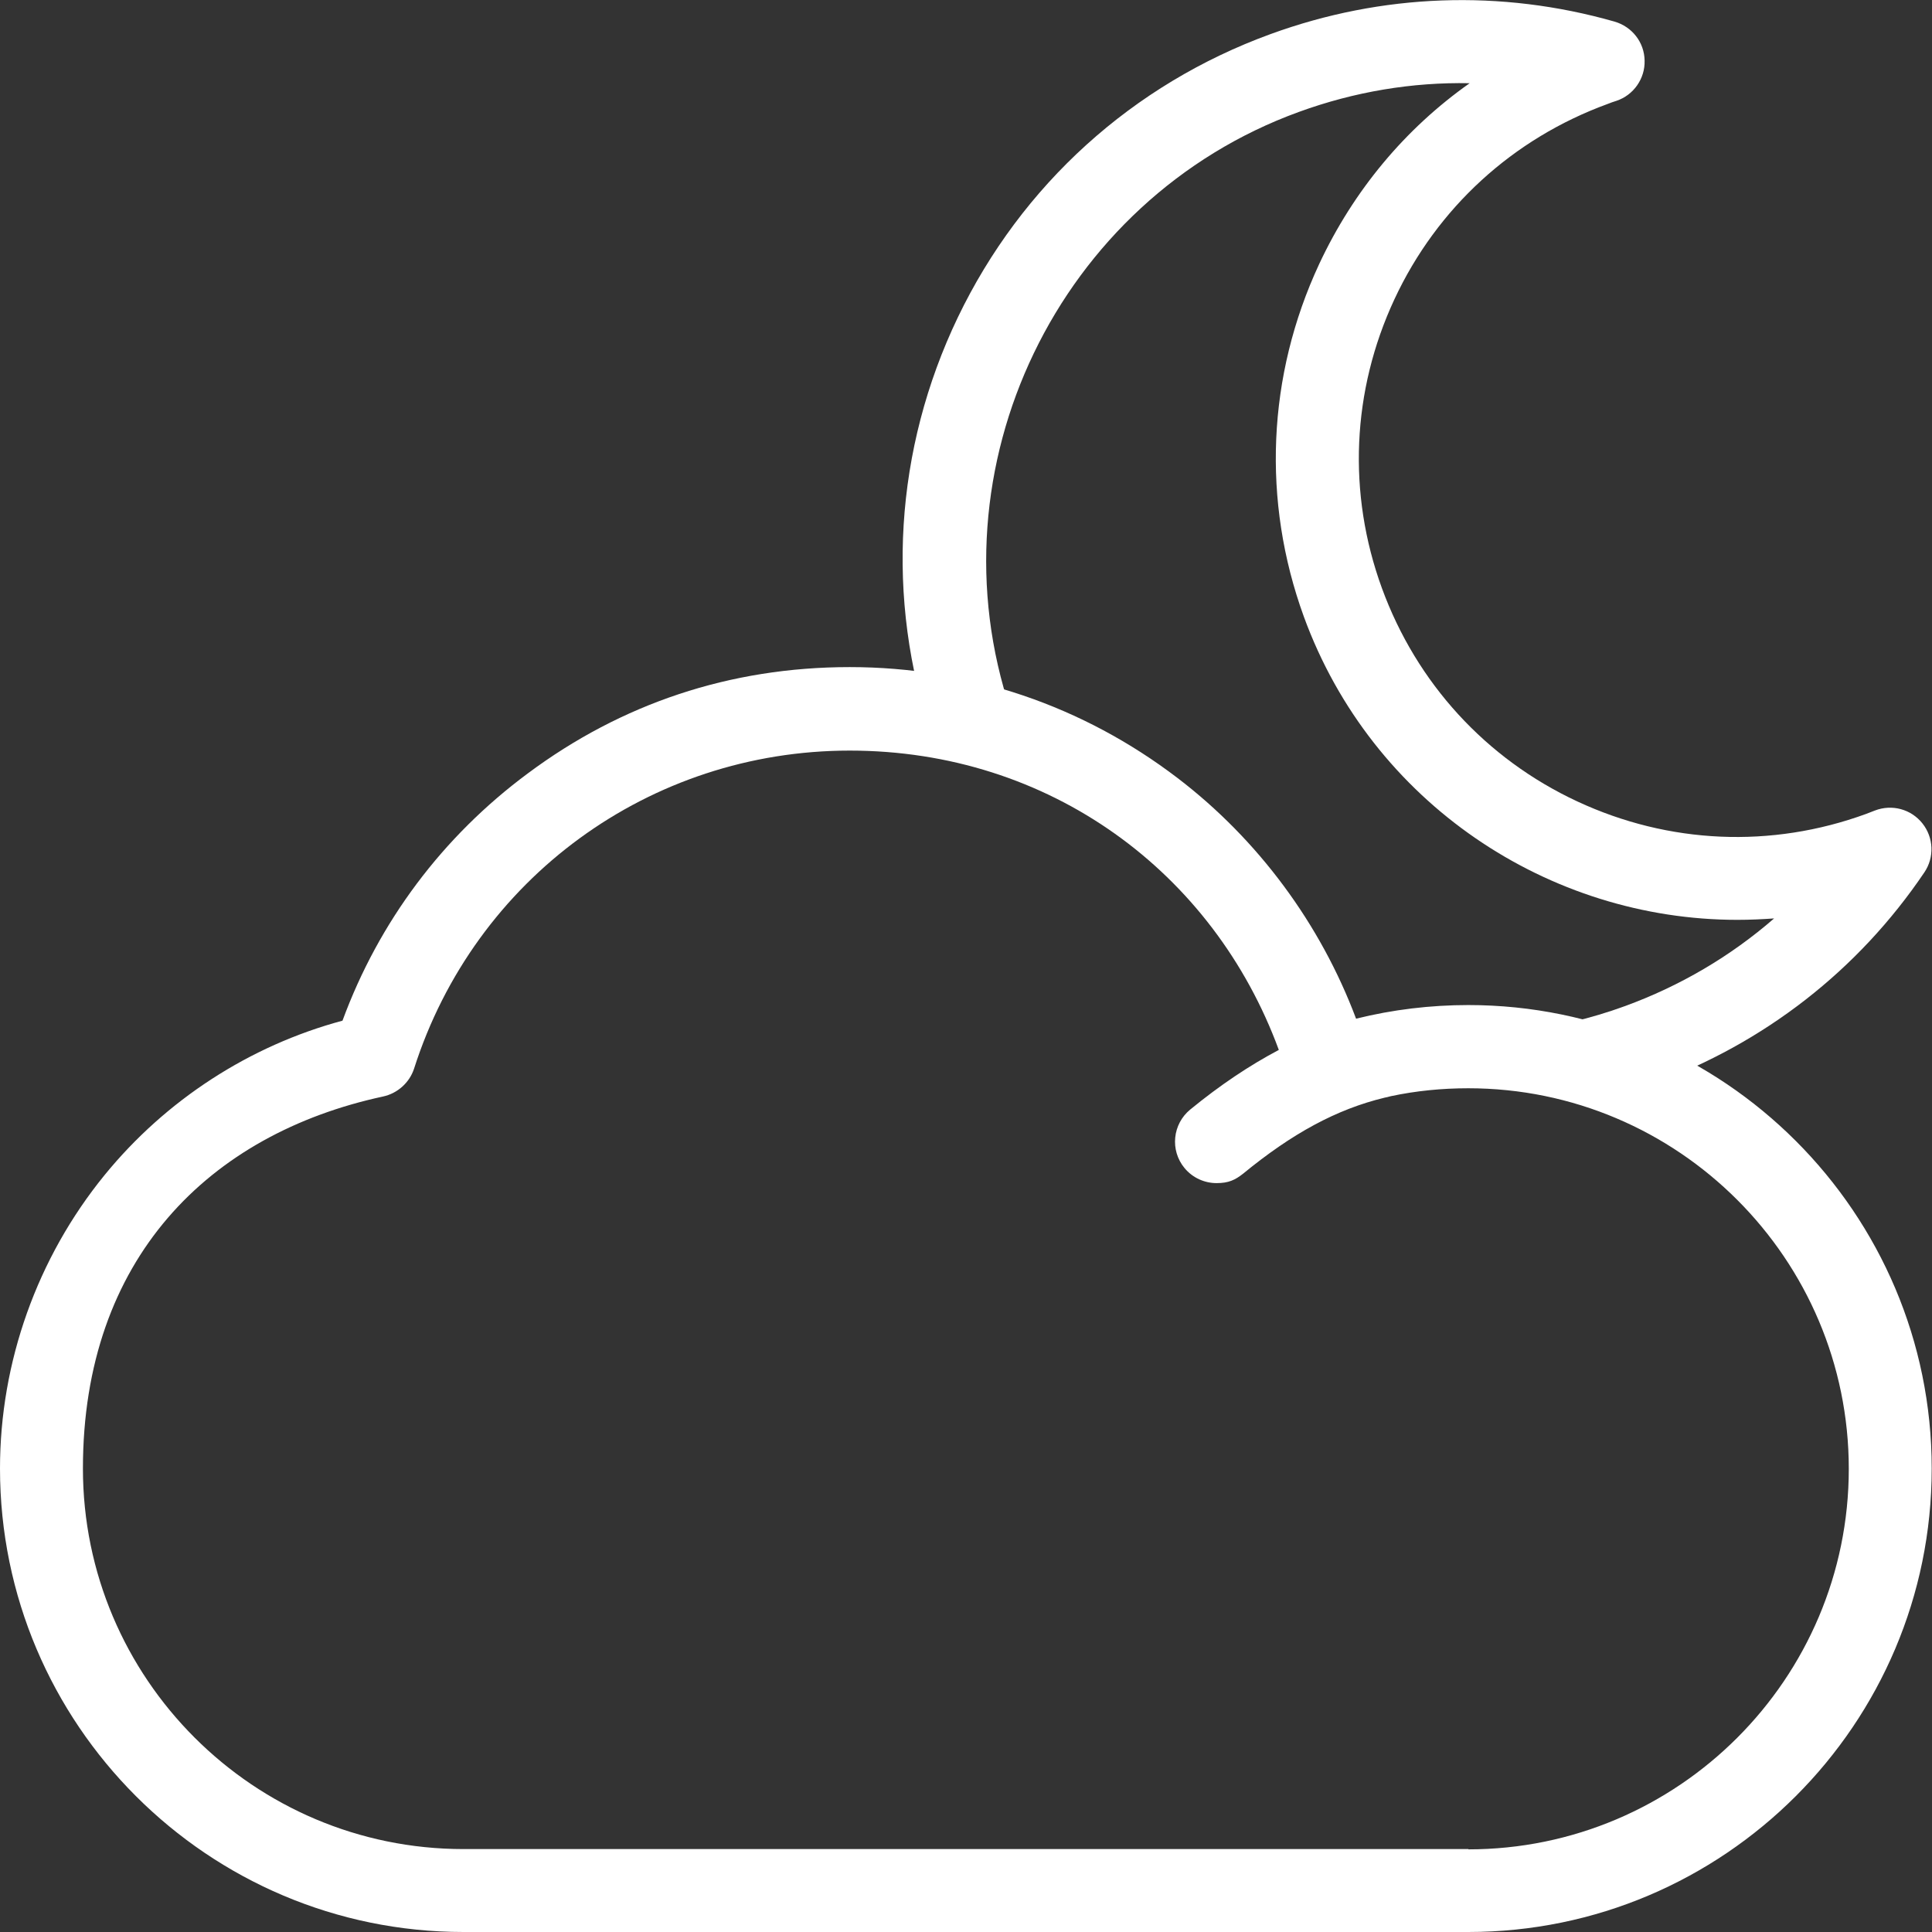
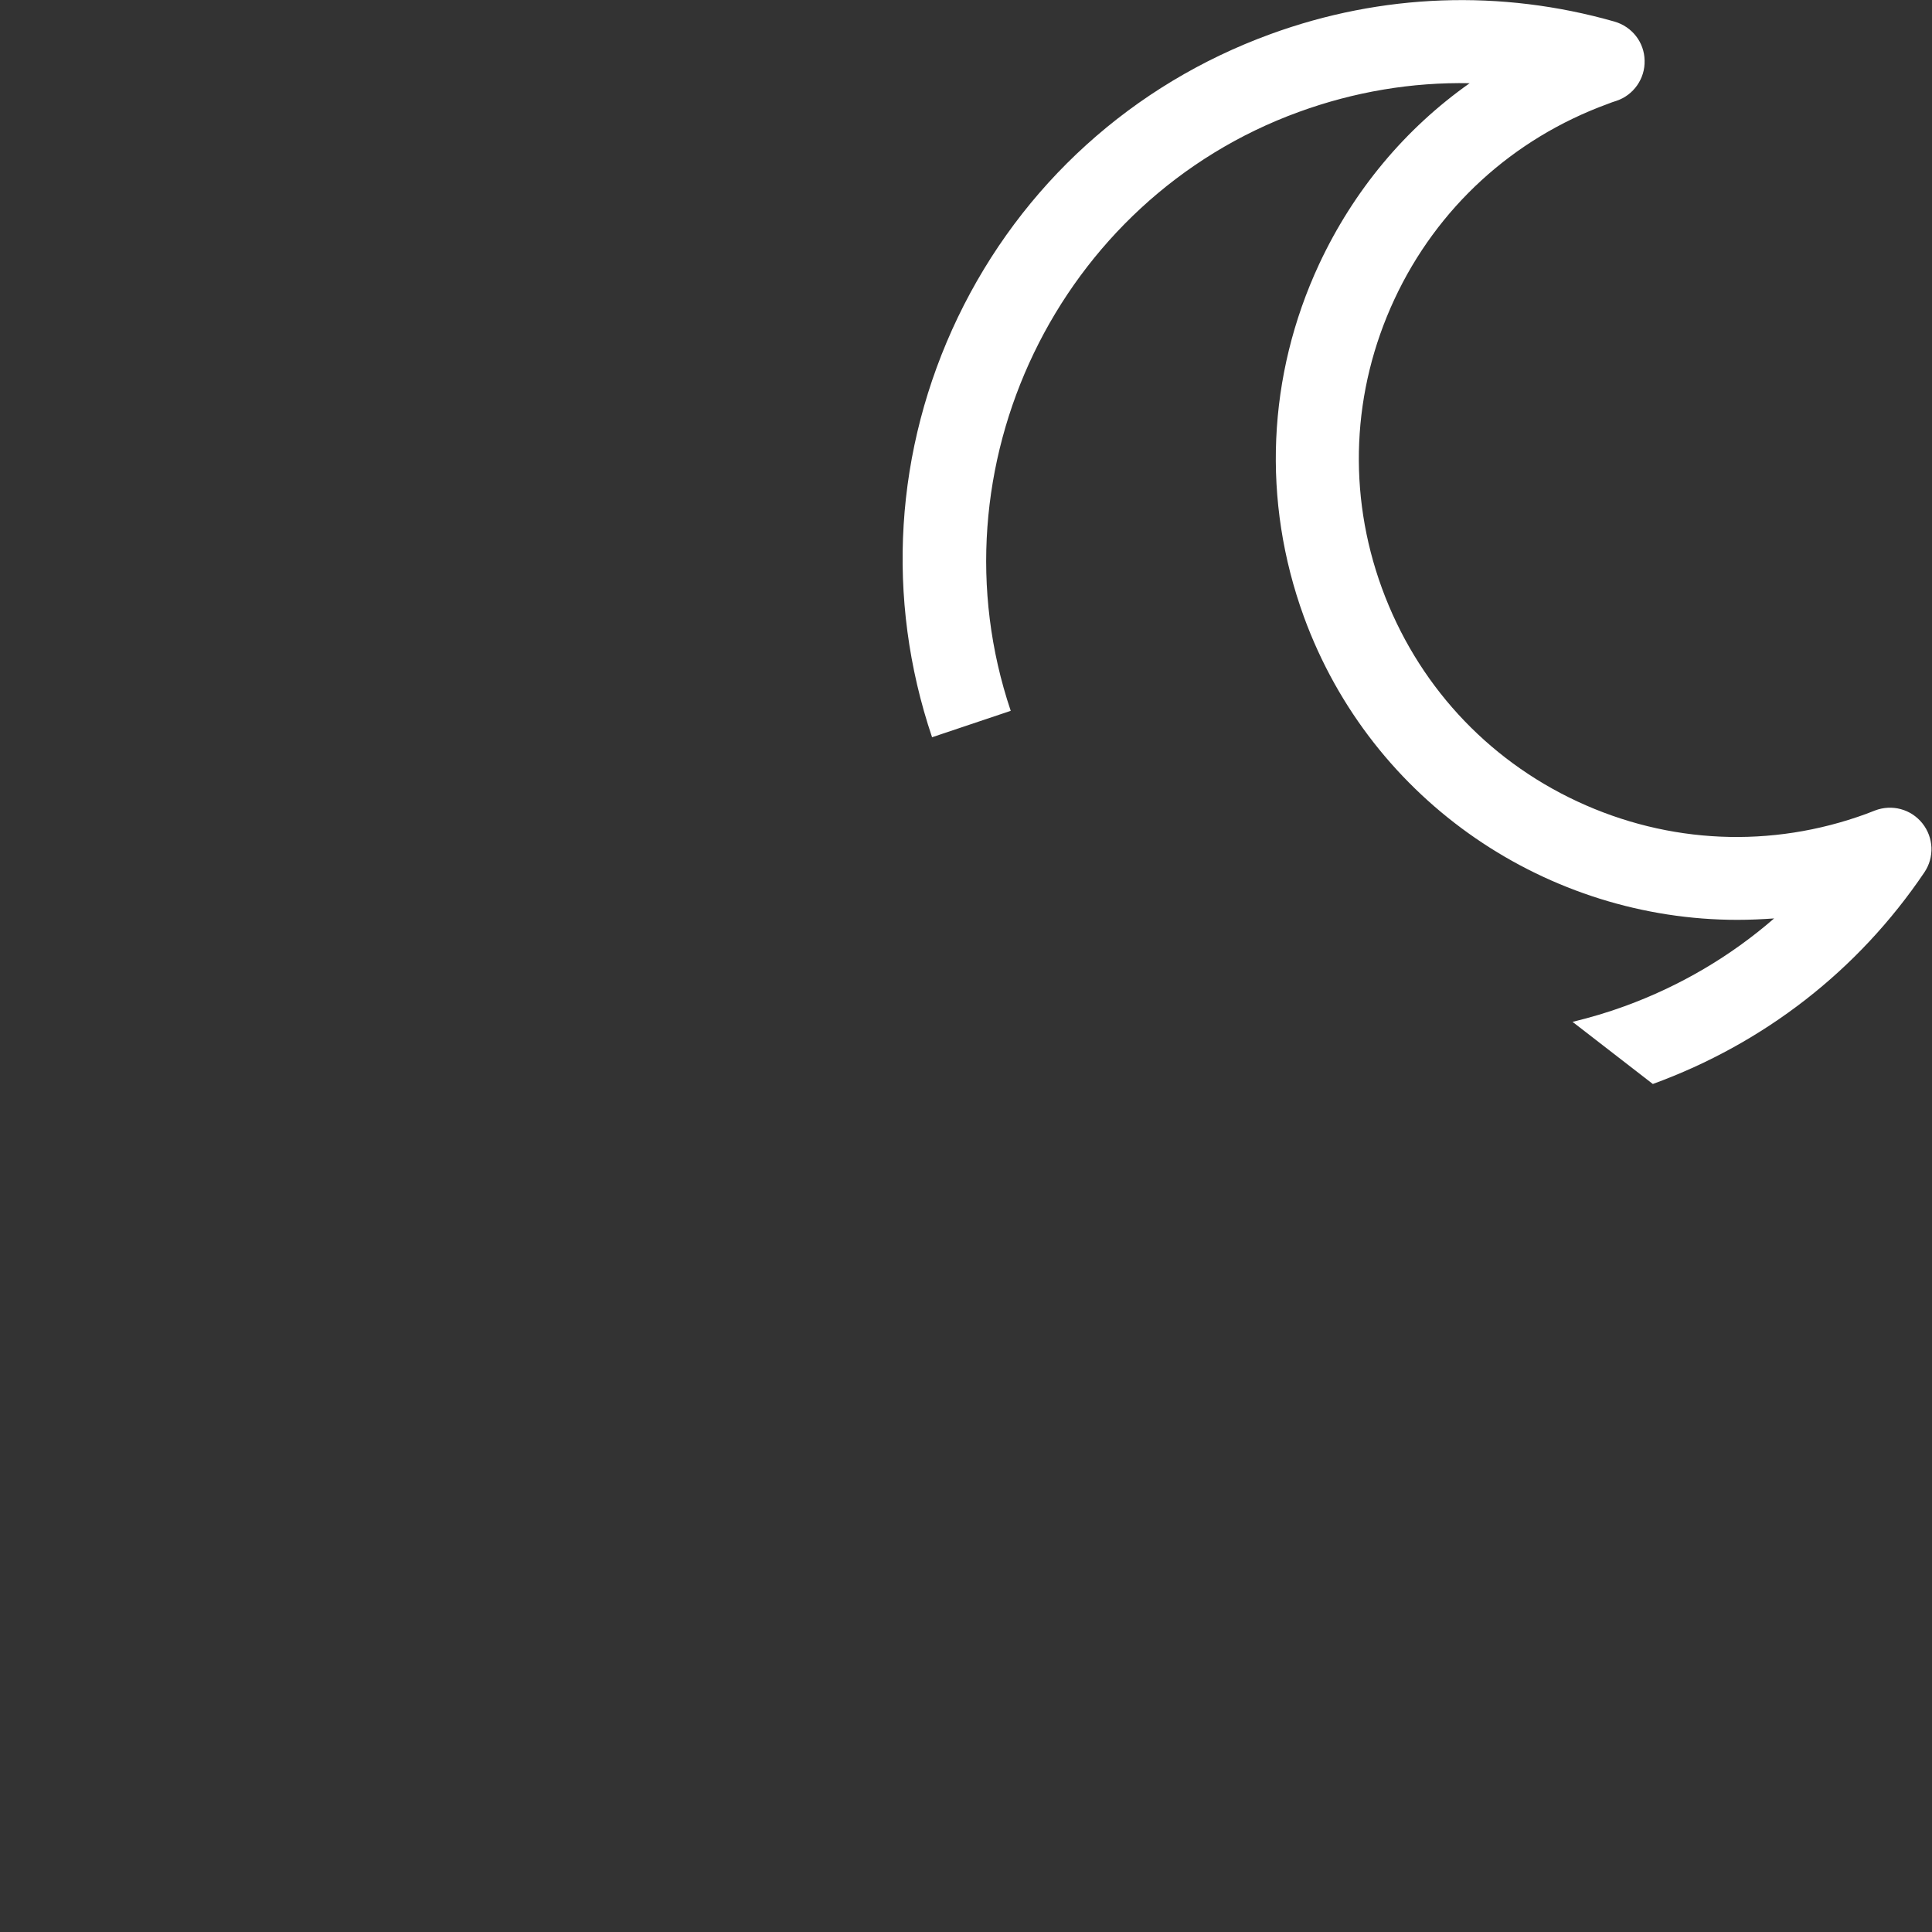
<svg xmlns="http://www.w3.org/2000/svg" id="Capa_1" version="1.1" viewBox="0 0 680.3 680.3">
  <rect x="0" y="0" width="680.3" height="680.3" fill="#333333" stroke="none" />
  <defs>
    <style>
      .st0 {
        fill: #fff;
      }
    </style>
  </defs>
  <path class="st0" d="M553.8,359.8c6.2-1.5,12.3-3.3,18.3-5.5,19.5-7.1,37.3-17.6,52.6-30.9-4.3.3-8.6.5-12.9.5-66.3,0-128.7-41-152.7-106.8-14.8-40.7-12.9-84.8,5.4-124.1,12.1-25.9,30.3-47.7,53-63.7-20.3-.4-40.6,3-60.1,10.1-84.8,30.8-130.3,125.4-101.5,210.9l-27.7,9.3c-16.5-48.9-13.2-101.4,9.1-147.9,22.4-46.6,61.5-82,110.1-99.7,39.2-14.3,81.1-15.8,121.1-4.4,6.2,1.8,10.5,7.3,10.6,13.7.2,6.4-3.9,12.2-9.9,14.2-1,.3-2.1.7-3.1,1.1-33.4,12.2-60.1,36.6-75.1,68.8-15,32.2-16.6,68.3-4.4,101.7,12.2,33.4,36.6,60.1,68.8,75.1,32.2,15,68.3,16.6,101.7,4.4,1-.4,2.1-.8,3.1-1.2,6-2.3,12.7-.5,16.7,4.5,4,5,4.3,12,.7,17.3-23.3,34.5-56.4,60.2-95.6,74.5l-28.3-21.9Z" />
-   <path class="st0" d="M517.1,353.9c-13.4,0-26.7,1.6-39.6,4.8-12.5-33.3-34.4-63-62.8-84.7-33.4-25.5-73.3-39.1-115.5-39.1s-80.4,12.9-113.3,37.4c-30.1,22.3-52.5,52.3-65.3,87.1-32.7,8.8-62.2,27.9-83.8,54.4C13.1,442.9,0,479.6,0,517.1,0,607.1,73.2,680.3,163.2,680.3h353.8c90,0,163.2-73.2,163.2-163.2,0-90-73.2-163.2-163.2-163.2ZM517.1,651.1H163.2c-73.9,0-134-60.1-134-134s44.5-117.8,105.7-131c5.1-1.1,9.3-4.9,10.9-9.8,21.4-67,83-112,153.4-112s128.1,42.8,151.1,105.4c-10.4,5.5-20.7,12.4-31.2,21-6.2,5.1-7.2,14.3-2,20.6,2.9,3.5,7.1,5.3,11.3,5.3s6.5-1.1,9.3-3.3c17.3-14.2,32.9-22.7,49.9-26.8.1,0,1.5-.3,2.1-.5,8.9-1.9,18.1-2.8,27.3-2.8,73.9,0,134,60.1,134,134s-60.1,134-134,134Z" />
</svg>